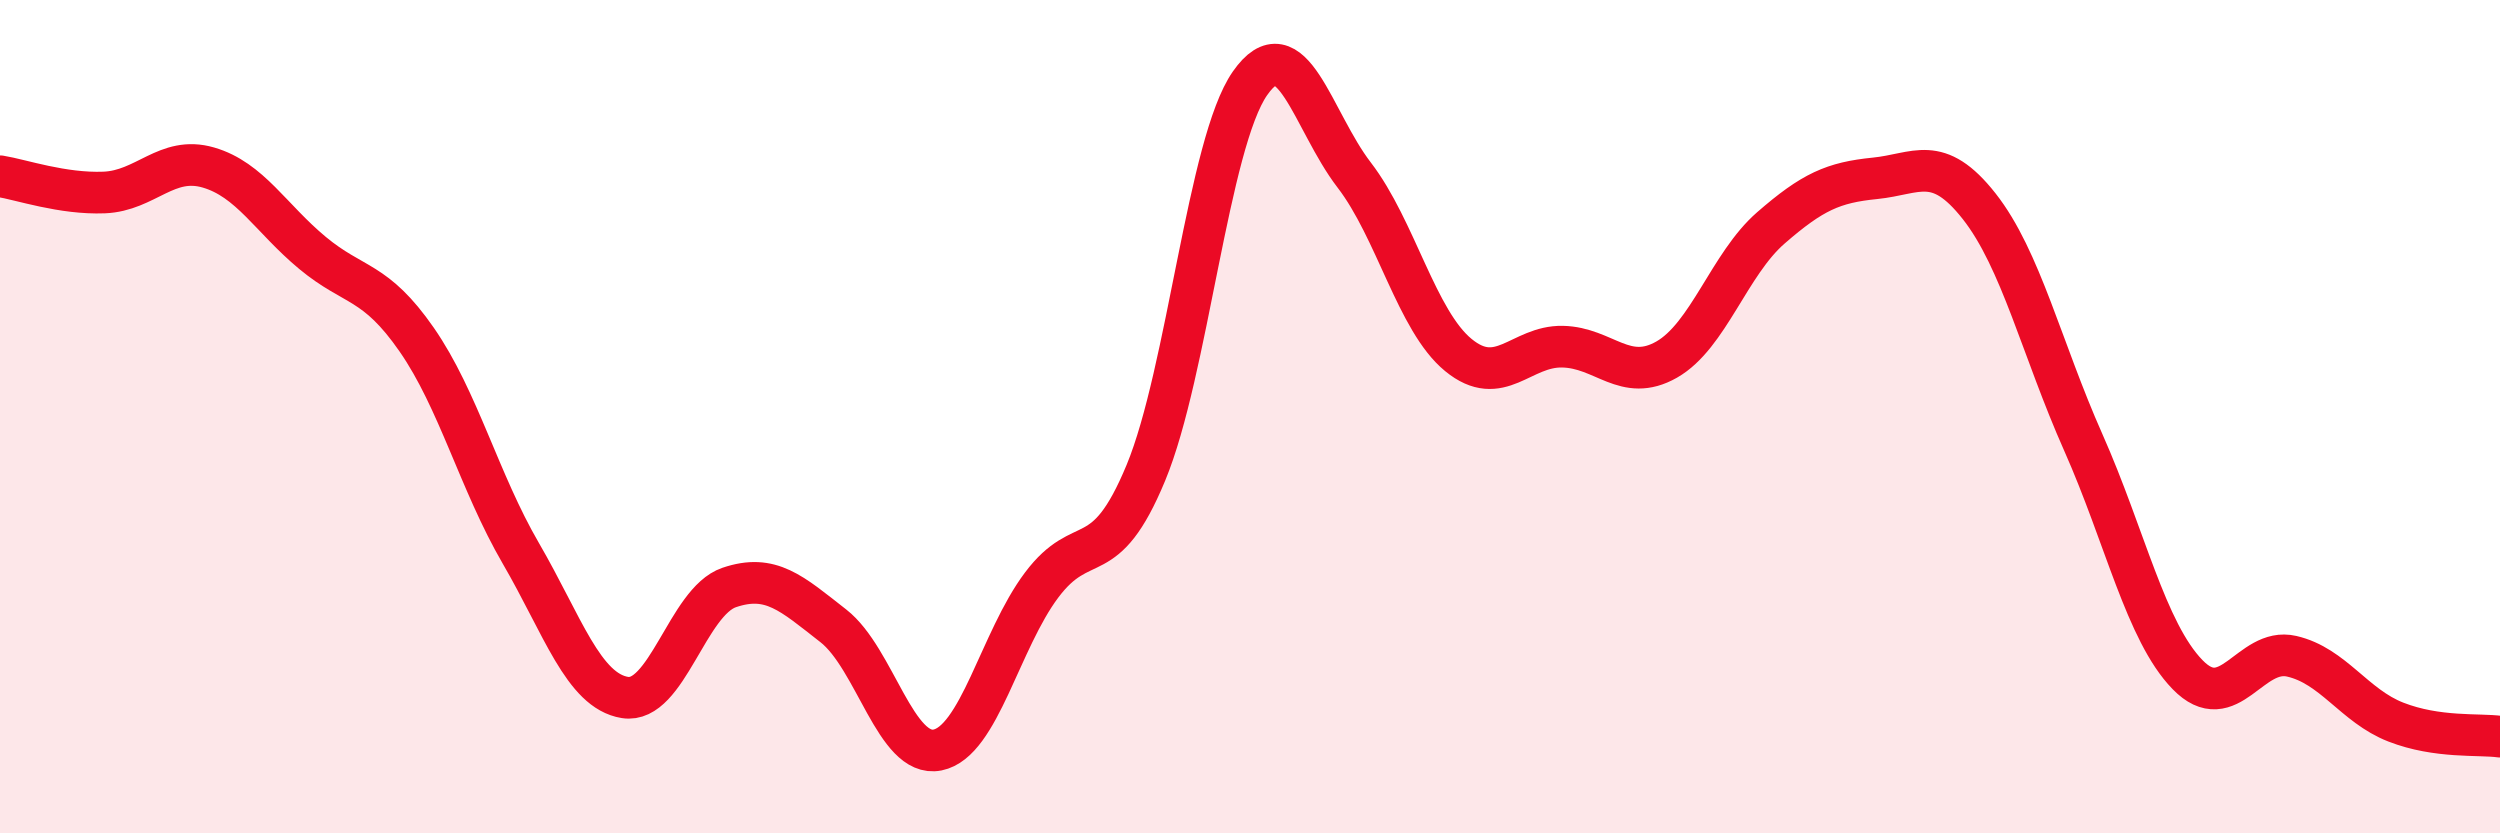
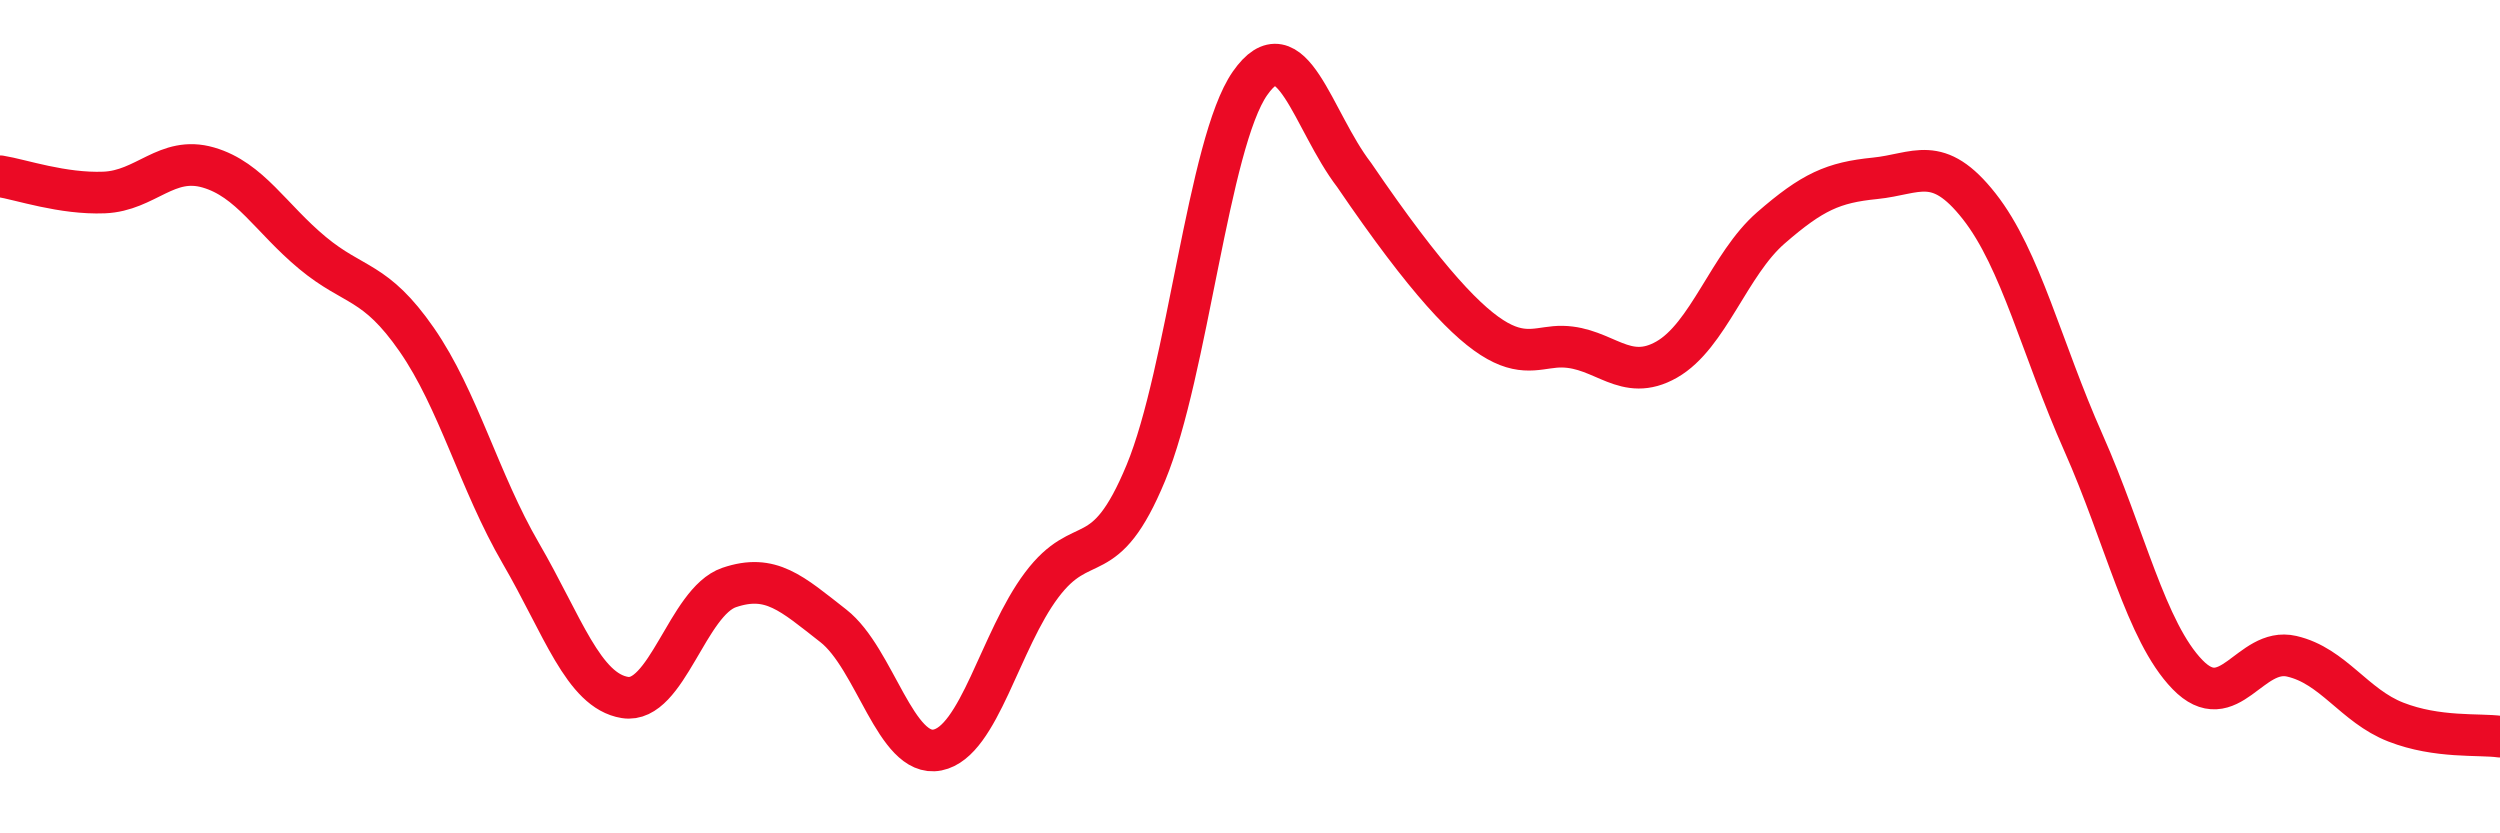
<svg xmlns="http://www.w3.org/2000/svg" width="60" height="20" viewBox="0 0 60 20">
-   <path d="M 0,4.23 C 0.5,4.31 1.5,4.66 2.5,4.62 C 3.5,4.58 4,3.73 5,4.02 C 6,4.31 6.5,5.24 7.5,6.07 C 8.5,6.9 9,6.71 10,8.15 C 11,9.59 11.5,11.56 12.5,13.28 C 13.5,15 14,16.58 15,16.74 C 16,16.9 16.5,14.44 17.5,14.1 C 18.5,13.76 19,14.24 20,15.02 C 21,15.8 21.5,18.2 22.5,18 C 23.5,17.8 24,15.37 25,14.04 C 26,12.71 26.5,13.76 27.5,11.35 C 28.5,8.94 29,3.43 30,2 C 31,0.57 31.5,2.9 32.5,4.2 C 33.5,5.5 34,7.7 35,8.52 C 36,9.34 36.5,8.3 37.5,8.32 C 38.5,8.34 39,9.2 40,8.63 C 41,8.06 41.5,6.34 42.5,5.47 C 43.5,4.6 44,4.38 45,4.28 C 46,4.18 46.5,3.68 47.5,4.95 C 48.5,6.22 49,8.37 50,10.62 C 51,12.87 51.5,15.16 52.5,16.19 C 53.5,17.22 54,15.52 55,15.75 C 56,15.98 56.5,16.94 57.5,17.33 C 58.5,17.72 59.5,17.61 60,17.68L60 20L0 20Z" fill="#EB0A25" opacity="0.1" stroke-linecap="round" stroke-linejoin="round" />
-   <path d="M 0,4.23 C 0.5,4.31 1.5,4.66 2.5,4.62 C 3.5,4.58 4,3.73 5,4.02 C 6,4.31 6.5,5.24 7.5,6.07 C 8.5,6.9 9,6.71 10,8.15 C 11,9.59 11.5,11.56 12.5,13.28 C 13.5,15 14,16.58 15,16.74 C 16,16.9 16.5,14.44 17.5,14.1 C 18.5,13.76 19,14.24 20,15.02 C 21,15.8 21.5,18.2 22.5,18 C 23.5,17.8 24,15.37 25,14.04 C 26,12.71 26.5,13.76 27.5,11.35 C 28.5,8.94 29,3.43 30,2 C 31,0.57 31.5,2.9 32.5,4.2 C 33.5,5.5 34,7.7 35,8.52 C 36,9.34 36.5,8.3 37.5,8.32 C 38.5,8.34 39,9.2 40,8.63 C 41,8.06 41.5,6.34 42.5,5.47 C 43.5,4.6 44,4.38 45,4.28 C 46,4.18 46.5,3.68 47.5,4.95 C 48.5,6.22 49,8.37 50,10.62 C 51,12.87 51.5,15.16 52.5,16.19 C 53.5,17.22 54,15.52 55,15.75 C 56,15.98 56.5,16.94 57.5,17.33 C 58.5,17.72 59.5,17.61 60,17.68" stroke="#EB0A25" stroke-width="1" fill="none" stroke-linecap="round" stroke-linejoin="round" />
+   <path d="M 0,4.23 C 0.5,4.31 1.5,4.66 2.5,4.62 C 3.5,4.58 4,3.73 5,4.02 C 6,4.31 6.5,5.24 7.5,6.07 C 8.5,6.9 9,6.71 10,8.15 C 11,9.59 11.5,11.56 12.5,13.28 C 13.5,15 14,16.58 15,16.74 C 16,16.9 16.5,14.44 17.5,14.1 C 18.5,13.76 19,14.24 20,15.02 C 21,15.8 21.5,18.2 22.5,18 C 23.5,17.8 24,15.37 25,14.04 C 26,12.71 26.5,13.76 27.5,11.35 C 28.5,8.94 29,3.43 30,2 C 31,0.57 31.5,2.9 32.5,4.2 C 36,9.34 36.5,8.3 37.5,8.32 C 38.5,8.34 39,9.2 40,8.63 C 41,8.06 41.5,6.34 42.5,5.47 C 43.5,4.6 44,4.38 45,4.28 C 46,4.18 46.5,3.68 47.5,4.95 C 48.5,6.22 49,8.37 50,10.62 C 51,12.87 51.5,15.16 52.5,16.19 C 53.5,17.22 54,15.52 55,15.75 C 56,15.98 56.5,16.94 57.5,17.33 C 58.5,17.72 59.5,17.61 60,17.68" stroke="#EB0A25" stroke-width="1" fill="none" stroke-linecap="round" stroke-linejoin="round" />
</svg>